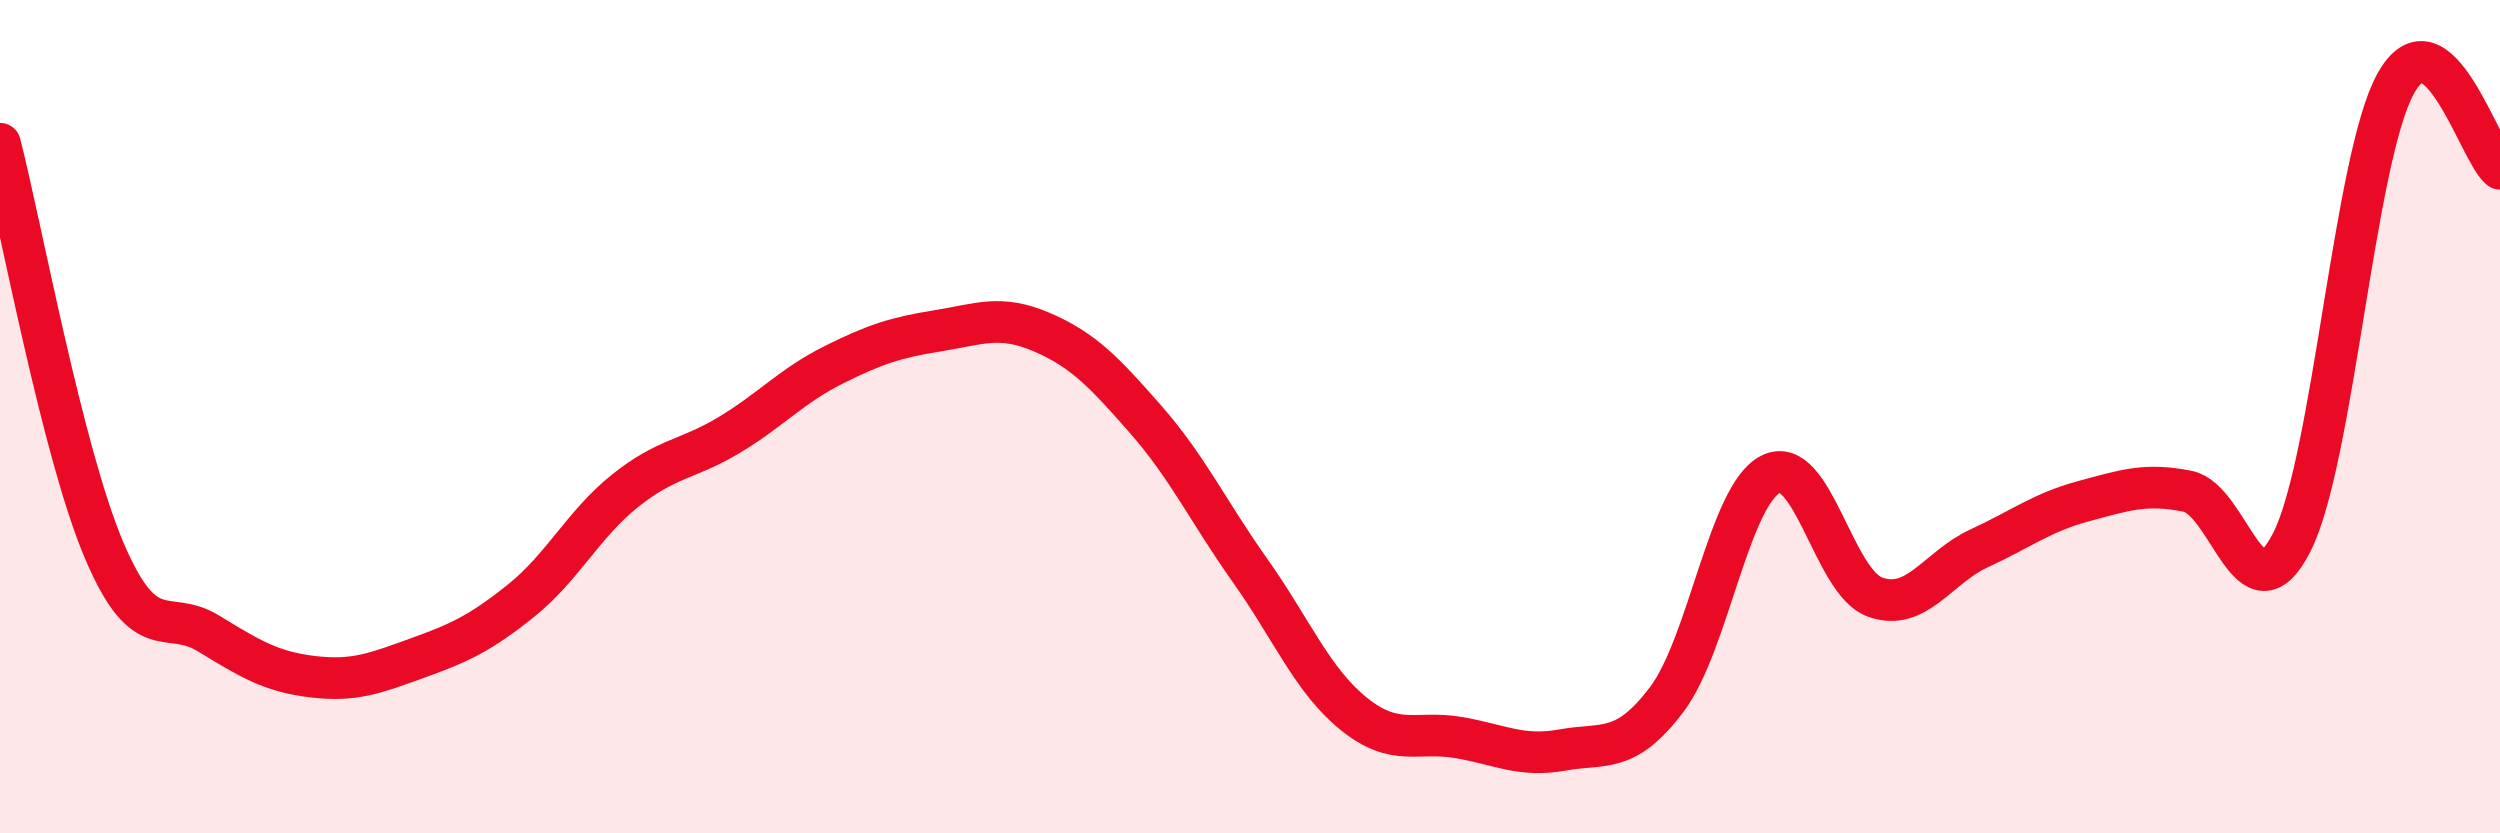
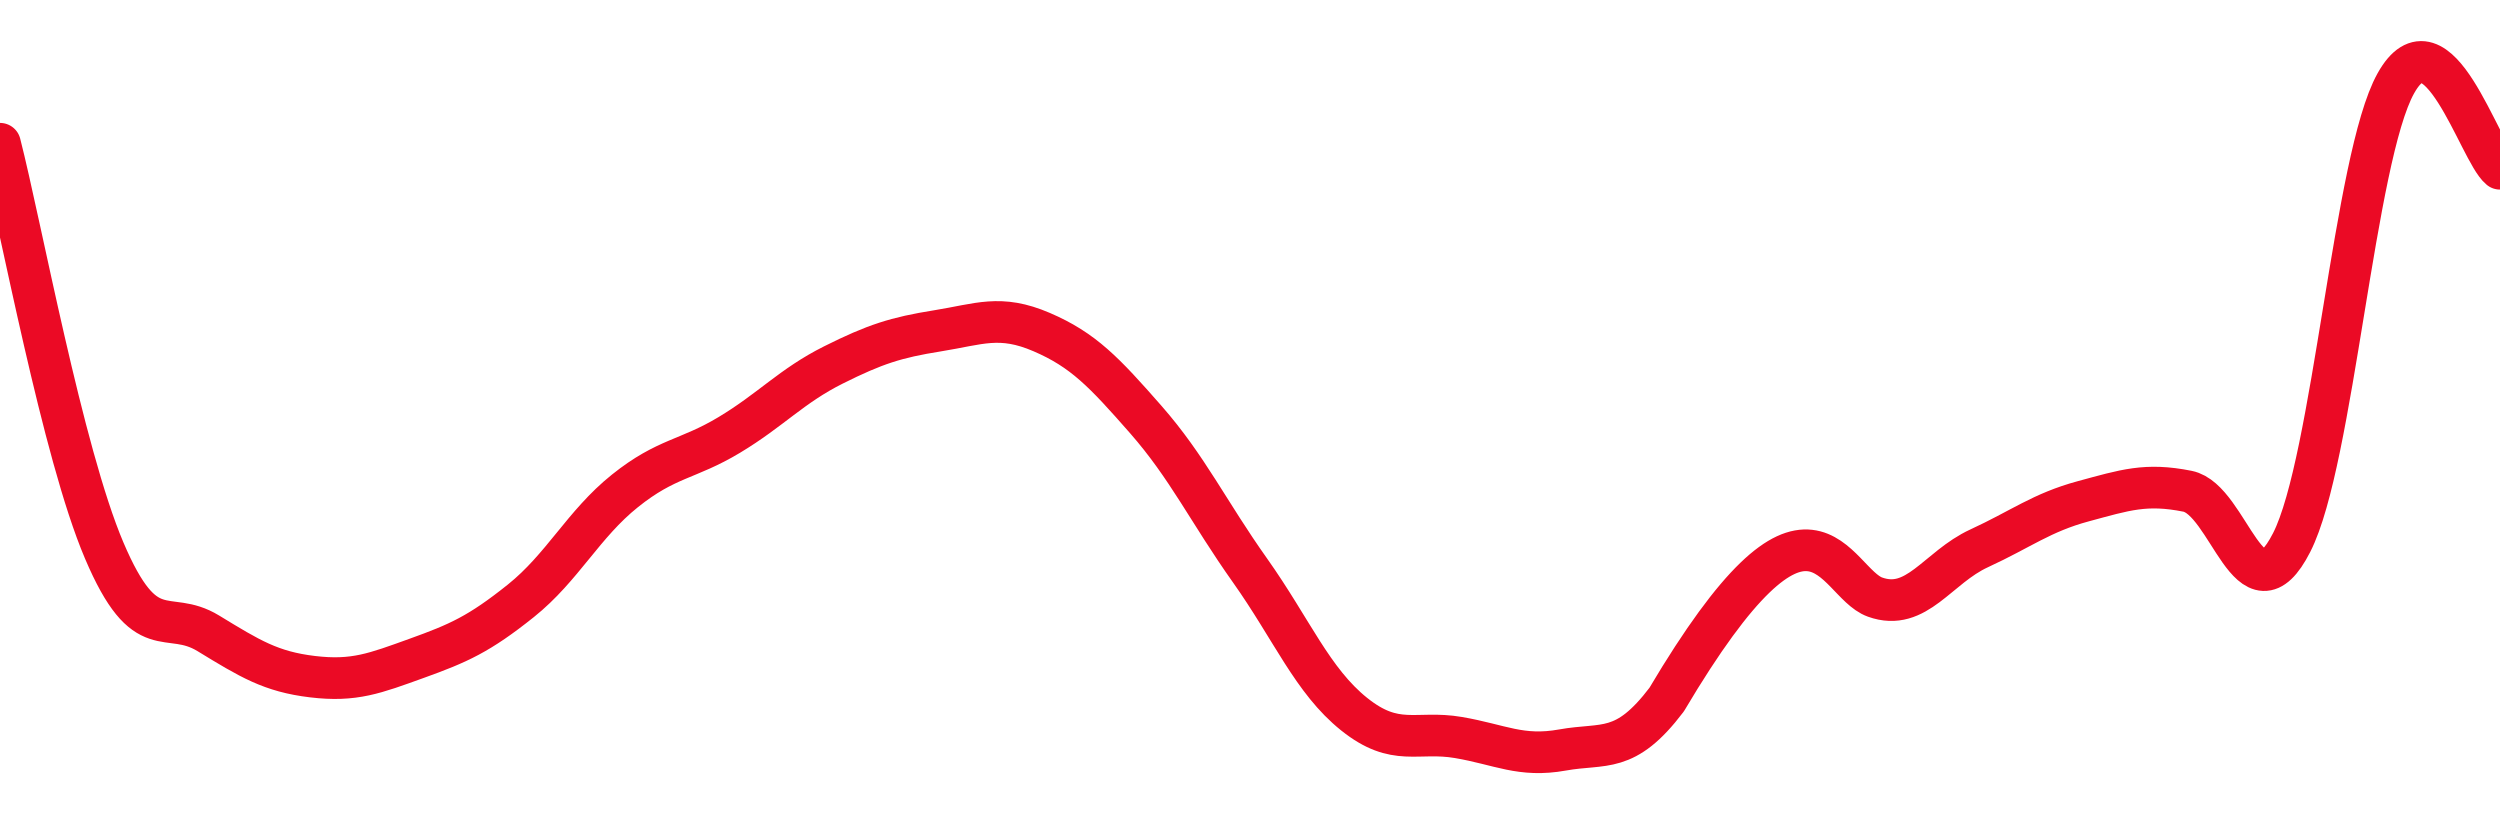
<svg xmlns="http://www.w3.org/2000/svg" width="60" height="20" viewBox="0 0 60 20">
-   <path d="M 0,3.45 C 0.5,5.4 1.5,10.86 2.5,13.21 C 3.5,15.56 4,14.59 5,15.2 C 6,15.81 6.5,16.12 7.5,16.24 C 8.5,16.36 9,16.16 10,15.8 C 11,15.44 11.5,15.22 12.5,14.42 C 13.5,13.62 14,12.58 15,11.78 C 16,10.98 16.5,11.04 17.5,10.44 C 18.5,9.84 19,9.26 20,8.76 C 21,8.26 21.5,8.1 22.5,7.94 C 23.5,7.78 24,7.54 25,7.97 C 26,8.4 26.5,8.93 27.5,10.07 C 28.5,11.21 29,12.28 30,13.69 C 31,15.1 31.5,16.34 32.5,17.14 C 33.5,17.94 34,17.53 35,17.7 C 36,17.87 36.5,18.18 37.5,18 C 38.5,17.82 39,18.11 40,16.79 C 41,15.47 41.5,11.87 42.5,11.38 C 43.5,10.89 44,13.97 45,14.33 C 46,14.69 46.5,13.62 47.5,13.16 C 48.5,12.7 49,12.3 50,12.03 C 51,11.76 51.5,11.59 52.5,11.79 C 53.5,11.99 54,14.98 55,13.02 C 56,11.06 56.5,3.79 57.5,2 C 58.5,0.21 59.5,3.64 60,4.05L60 20L0 20Z" fill="#EB0A25" opacity="0.1" stroke-linecap="round" stroke-linejoin="round" />
-   <path d="M 0,3.45 C 0.5,5.4 1.5,10.86 2.5,13.21 C 3.5,15.56 4,14.59 5,15.2 C 6,15.81 6.5,16.12 7.5,16.24 C 8.5,16.36 9,16.16 10,15.8 C 11,15.44 11.5,15.22 12.5,14.42 C 13.5,13.62 14,12.58 15,11.78 C 16,10.98 16.5,11.04 17.5,10.44 C 18.5,9.84 19,9.26 20,8.76 C 21,8.26 21.5,8.1 22.5,7.94 C 23.5,7.78 24,7.54 25,7.97 C 26,8.4 26.5,8.93 27.5,10.07 C 28.5,11.21 29,12.28 30,13.69 C 31,15.1 31.5,16.34 32.5,17.14 C 33.5,17.94 34,17.53 35,17.7 C 36,17.87 36.5,18.18 37.5,18 C 38.5,17.82 39,18.11 40,16.79 C 41,15.47 41.5,11.87 42.5,11.38 C 43.5,10.89 44,13.97 45,14.33 C 46,14.69 46.5,13.62 47.5,13.16 C 48.5,12.7 49,12.3 50,12.03 C 51,11.76 51.5,11.59 52.5,11.79 C 53.5,11.99 54,14.98 55,13.02 C 56,11.06 56.5,3.79 57.5,2 C 58.5,0.21 59.5,3.64 60,4.05" stroke="#EB0A25" stroke-width="1" fill="none" stroke-linecap="round" stroke-linejoin="round" />
+   <path d="M 0,3.45 C 0.5,5.4 1.5,10.86 2.5,13.21 C 3.5,15.56 4,14.59 5,15.2 C 6,15.81 6.5,16.12 7.5,16.24 C 8.5,16.36 9,16.16 10,15.8 C 11,15.44 11.5,15.22 12.5,14.42 C 13.5,13.62 14,12.58 15,11.78 C 16,10.98 16.5,11.04 17.5,10.44 C 18.5,9.84 19,9.26 20,8.76 C 21,8.26 21.5,8.1 22.5,7.94 C 23.5,7.78 24,7.54 25,7.97 C 26,8.4 26.5,8.93 27.5,10.07 C 28.5,11.21 29,12.28 30,13.69 C 31,15.1 31.5,16.34 32.5,17.14 C 33.5,17.94 34,17.53 35,17.7 C 36,17.87 36.5,18.18 37.5,18 C 38.5,17.82 39,18.11 40,16.79 C 43.5,10.89 44,13.97 45,14.33 C 46,14.69 46.5,13.62 47.5,13.16 C 48.5,12.7 49,12.3 50,12.03 C 51,11.76 51.5,11.59 52.5,11.79 C 53.5,11.99 54,14.98 55,13.02 C 56,11.06 56.5,3.79 57.5,2 C 58.5,0.21 59.5,3.64 60,4.05" stroke="#EB0A25" stroke-width="1" fill="none" stroke-linecap="round" stroke-linejoin="round" />
</svg>